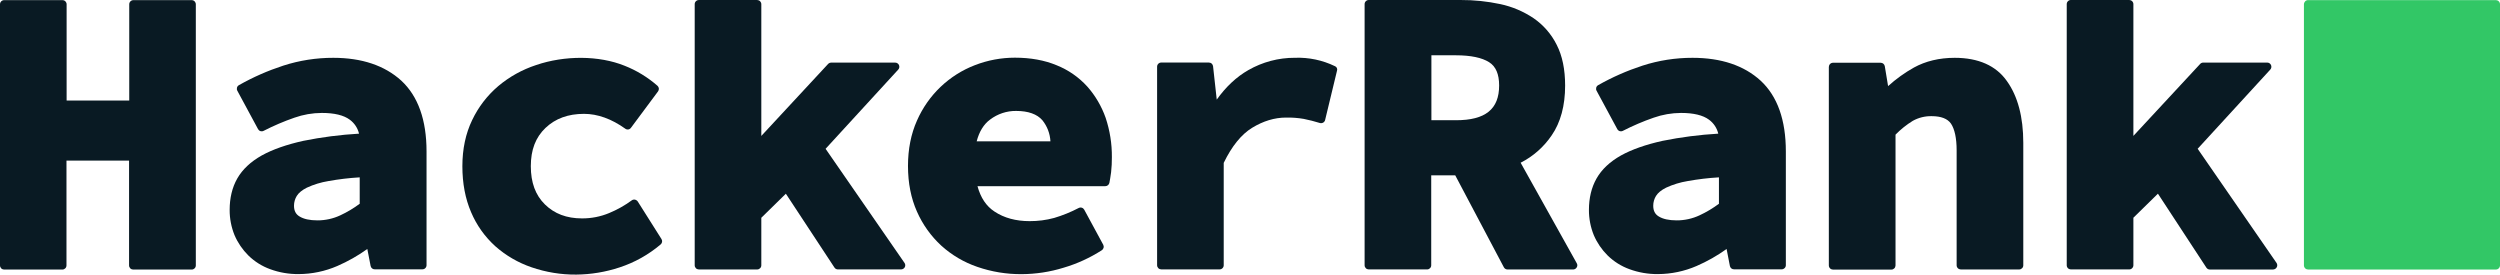
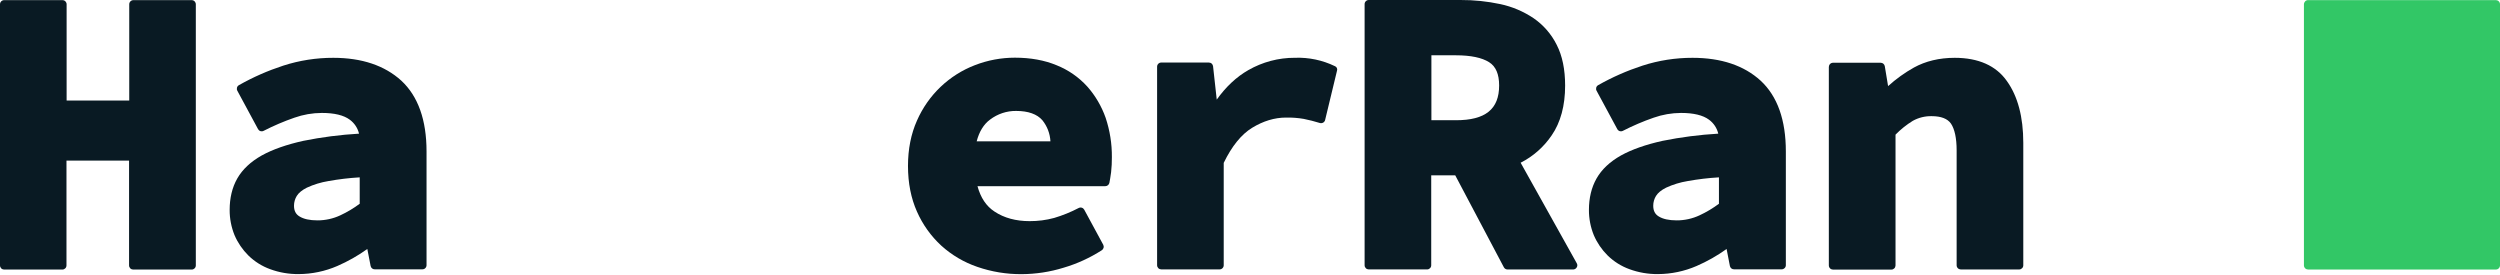
<svg xmlns="http://www.w3.org/2000/svg" version="1.0" id="katman_1" x="0px" y="0px" style="enable-background:new 0 0 841.89 595.28;" xml:space="preserve" viewBox="64.53 258.25 713.01 78.31">
  <style type="text/css"> 	.st0{fill:#091A23;} 	.st1{fill:#32C766;} </style>
  <path class="st0" d="M119.23,258.29h-16.68c-0.31,0-0.6,0.13-0.82,0.35c-0.22,0.22-0.34,0.52-0.34,0.83v27.46H83.53v-27.46  c0-0.31-0.13-0.61-0.34-0.83s-0.51-0.34-0.82-0.35H65.69c-0.31,0-0.6,0.13-0.82,0.35s-0.34,0.52-0.34,0.83v74.48  c0,0.31,0.13,0.61,0.34,0.83c0.22,0.22,0.51,0.34,0.82,0.35h16.64c0.31,0,0.6-0.13,0.82-0.35c0.22-0.22,0.34-0.52,0.34-0.83v-29.89  h17.85v29.89c0,0.31,0.13,0.61,0.34,0.83c0.22,0.22,0.51,0.34,0.82,0.35h16.72c0.31,0,0.6-0.13,0.82-0.35  c0.22-0.22,0.34-0.52,0.34-0.83v-74.48c0-0.31-0.13-0.61-0.34-0.83S119.54,258.3,119.23,258.29z" />
  <path class="st0" d="M159.59,274.74c-4.84-0.01-9.66,0.74-14.27,2.23c-4.39,1.43-8.63,3.29-12.65,5.57c-0.27,0.15-0.47,0.4-0.55,0.7  c-0.08,0.3-0.05,0.62,0.1,0.89l5.91,10.95c0.15,0.27,0.39,0.48,0.69,0.57c0.3,0.09,0.62,0.06,0.89-0.08  c2.83-1.45,5.77-2.71,8.77-3.75c2.52-0.89,5.16-1.35,7.83-1.36c3.58,0,6.25,0.64,7.98,1.93c1.32,0.97,2.26,2.38,2.64,3.98  c-5.34,0.31-10.65,0.99-15.89,2.05c-4.78,1.06-8.77,2.46-11.86,4.17c-3.16,1.78-5.5,3.98-6.97,6.55s-2.18,5.61-2.18,8.98  c-0.01,2.47,0.46,4.91,1.39,7.2c0.93,2.17,2.27,4.14,3.95,5.8c1.77,1.73,3.89,3.06,6.21,3.9c2.6,0.96,5.36,1.43,8.13,1.4  c3.79-0.01,7.55-0.8,11.03-2.31c3.01-1.31,5.88-2.93,8.55-4.85l0.94,4.85c0.05,0.27,0.2,0.51,0.41,0.69  c0.21,0.17,0.48,0.27,0.75,0.26h13.63c0.31,0,0.61-0.13,0.82-0.35c0.22-0.22,0.34-0.52,0.34-0.83v-32.43  c0-8.98-2.41-15.76-7.19-20.19C174.24,276.93,167.72,274.74,159.59,274.74z M167.16,316.33c-1.74,1.3-3.6,2.42-5.57,3.33  c-2.05,0.96-4.29,1.45-6.55,1.44c-2.18,0-3.92-0.38-5.12-1.14c-1.05-0.64-1.54-1.63-1.54-3.03c0-0.99,0.27-1.96,0.79-2.8  c0.53-0.87,1.51-1.67,2.86-2.35c1.96-0.91,4.04-1.54,6.17-1.89c2.95-0.53,5.93-0.89,8.92-1.06v7.5H167.16z" />
-   <path class="st0" d="M246.42,315.72c-0.19-0.27-0.47-0.46-0.79-0.53c-0.16-0.03-0.32-0.04-0.47,0c-0.16,0.03-0.3,0.1-0.43,0.19  c-2.01,1.47-4.18,2.69-6.48,3.64c-2.45,1.02-5.07,1.53-7.72,1.52c-4.41,0-7.87-1.33-10.58-3.98c-2.71-2.65-4.03-6.25-4.03-10.91  s1.36-8.22,4.18-10.91c2.82-2.69,6.48-4.02,10.99-4.02c3.88,0,7.87,1.44,11.78,4.24c0.12,0.09,0.26,0.16,0.41,0.19  c0.15,0.04,0.3,0.04,0.45,0.02c0.15-0.02,0.29-0.08,0.42-0.16c0.13-0.08,0.24-0.19,0.33-0.31l7.72-10.38  c0.18-0.24,0.26-0.53,0.24-0.83c-0.03-0.3-0.17-0.57-0.39-0.77c-2.78-2.43-5.95-4.37-9.38-5.72c-7.3-2.95-17.06-2.99-25.26-0.19  c-3.93,1.29-7.59,3.32-10.77,5.99c-3.14,2.67-5.68,5.97-7.45,9.7c-1.85,3.83-2.79,8.26-2.79,13.14c0,4.89,0.83,9.28,2.48,13.11  c1.57,3.72,3.94,7.04,6.93,9.74c3.01,2.66,6.52,4.69,10.32,5.99c4.11,1.41,8.42,2.12,12.76,2.08c4.2-0.04,8.36-0.73,12.35-2.05  c4.29-1.4,8.26-3.63,11.71-6.55c0.22-0.19,0.37-0.45,0.41-0.73c0.04-0.29-0.02-0.58-0.18-0.82L246.42,315.72z" />
-   <path class="st0" d="M299.99,300.69l20.71-22.58c0.16-0.17,0.27-0.38,0.31-0.61s0.01-0.47-0.08-0.68c-0.09-0.21-0.25-0.4-0.44-0.52  c-0.19-0.13-0.42-0.19-0.65-0.19h-18.26c-0.16,0-0.32,0.04-0.47,0.1s-0.28,0.16-0.4,0.28l-19.05,20.53v-37.58  c0-0.31-0.13-0.61-0.34-0.83c-0.22-0.22-0.51-0.34-0.82-0.35h-16.68c-0.31,0-0.6,0.13-0.82,0.35c-0.22,0.22-0.34,0.52-0.34,0.83  v74.48c0,0.31,0.13,0.61,0.34,0.83c0.22,0.22,0.51,0.34,0.82,0.35h16.68c0.31,0,0.6-0.13,0.82-0.35c0.22-0.22,0.34-0.52,0.34-0.83  v-13.56l7-6.86l13.86,21.06c0.11,0.16,0.25,0.3,0.42,0.39s0.36,0.14,0.56,0.14h18.03c0.22-0.01,0.43-0.07,0.61-0.18  c0.19-0.11,0.34-0.27,0.44-0.46c0.1-0.19,0.15-0.4,0.13-0.62c-0.01-0.21-0.09-0.42-0.21-0.59L299.99,300.69z" />
-   <path class="st0" d="M374.58,282.88c-2.41-2.64-5.39-4.7-8.7-6.02c-3.46-1.44-7.45-2.16-11.9-2.16c-3.89,0-7.74,0.72-11.37,2.12  c-3.66,1.4-7.02,3.53-9.86,6.24c-2.84,2.72-5.12,5.98-6.7,9.59c-1.69,3.79-2.56,8.14-2.56,12.92c0,4.89,0.87,9.24,2.56,13.03  c1.62,3.68,3.98,6.98,6.93,9.7c2.98,2.7,6.48,4.76,10.28,6.06c4.07,1.41,8.35,2.11,12.65,2.08c4.03-0.02,8.04-0.63,11.9-1.82  c3.87-1.13,7.56-2.82,10.96-5c0.25-0.16,0.43-0.41,0.5-0.7c0.08-0.29,0.04-0.59-0.09-0.86l-5.42-10c-0.15-0.27-0.39-0.48-0.69-0.57  c-0.3-0.09-0.62-0.06-0.89,0.08c-2.24,1.17-4.58,2.12-7,2.84c-2.28,0.62-4.64,0.92-7,0.91c-3.92,0-7.27-0.91-10.01-2.73  c-2.37-1.55-3.95-3.94-4.86-7.24h36.45c0.27,0,0.54-0.1,0.75-0.27c0.21-0.17,0.36-0.41,0.42-0.68c0.15-0.72,0.3-1.7,0.49-3.03  c0.16-1.43,0.23-2.88,0.22-4.32c0.03-3.8-0.57-7.57-1.77-11.18C378.71,288.57,376.92,285.5,374.58,282.88z M343.07,298.6  c0.72-2.77,1.99-4.89,3.84-6.25c2.14-1.62,4.74-2.49,7.42-2.46c3.46,0,5.98,0.91,7.49,2.65c1.38,1.71,2.18,3.82,2.3,6.02h-21.04  V298.6z" />
+   <path class="st0" d="M374.58,282.88c-2.41-2.64-5.39-4.7-8.7-6.02c-3.46-1.44-7.45-2.16-11.9-2.16c-3.89,0-7.74,0.72-11.37,2.12  c-3.66,1.4-7.02,3.53-9.86,6.24c-2.84,2.72-5.12,5.98-6.7,9.59c-1.69,3.79-2.56,8.14-2.56,12.92c0,4.89,0.87,9.24,2.56,13.03  c1.62,3.68,3.98,6.98,6.93,9.7c2.98,2.7,6.48,4.76,10.28,6.06c4.07,1.41,8.35,2.11,12.65,2.08c4.03-0.02,8.04-0.63,11.9-1.82  c3.87-1.13,7.56-2.82,10.96-5c0.25-0.16,0.43-0.41,0.5-0.7c0.08-0.29,0.04-0.59-0.09-0.86l-5.42-10c-0.15-0.27-0.39-0.48-0.69-0.57  c-0.3-0.09-0.62-0.06-0.89,0.08c-2.24,1.17-4.58,2.12-7,2.84c-2.28,0.62-4.64,0.92-7,0.91c-3.92,0-7.27-0.91-10.01-2.73  c-2.37-1.55-3.95-3.94-4.86-7.24h36.45c0.27,0,0.54-0.1,0.75-0.27c0.21-0.17,0.36-0.41,0.42-0.68c0.15-0.72,0.3-1.7,0.49-3.03  c0.16-1.43,0.23-2.88,0.22-4.32c0.03-3.8-0.57-7.57-1.77-11.18C378.71,288.57,376.92,285.5,374.58,282.88M343.07,298.6  c0.72-2.77,1.99-4.89,3.84-6.25c2.14-1.62,4.74-2.49,7.42-2.46c3.46,0,5.98,0.91,7.49,2.65c1.38,1.71,2.18,3.82,2.3,6.02h-21.04  V298.6z" />
  <path class="st0" d="M445.25,277.12c-3.55-1.72-7.47-2.54-11.41-2.39c-4.66-0.02-9.24,1.2-13.29,3.52c-3.39,1.93-6.4,4.77-9,8.41  l-1.05-9.51c-0.03-0.29-0.17-0.56-0.38-0.75c-0.21-0.2-0.49-0.3-0.79-0.31H395.7c-0.31,0-0.6,0.13-0.82,0.35s-0.34,0.52-0.34,0.83  v56.63c0,0.31,0.13,0.61,0.34,0.83c0.22,0.22,0.51,0.34,0.82,0.35h16.68c0.31,0,0.61-0.13,0.82-0.35c0.22-0.22,0.34-0.52,0.34-0.83  V304.7c2.3-4.74,5.01-8.11,8.1-10c3.16-1.93,6.4-2.92,9.68-2.92c1.69-0.03,3.38,0.09,5.05,0.38c1.55,0.31,3.08,0.7,4.59,1.17  c0.16,0.05,0.32,0.06,0.48,0.04c0.16-0.02,0.32-0.07,0.46-0.15c0.14-0.08,0.27-0.19,0.36-0.32c0.1-0.13,0.17-0.28,0.2-0.44  l3.39-14.05c0.09-0.25,0.07-0.53-0.04-0.77C445.7,277.4,445.5,277.21,445.25,277.12z" />
  <path class="st0" d="M498.22,304.66c3.56-1.8,6.61-4.49,8.85-7.8c2.56-3.71,3.84-8.49,3.84-14.21c0-4.58-0.79-8.49-2.41-11.63  c-1.52-3.05-3.79-5.65-6.59-7.58c-2.88-1.93-6.1-3.3-9.49-4.02c-3.72-0.79-7.52-1.19-11.33-1.17h-26.21c-0.31,0-0.6,0.13-0.82,0.35  s-0.34,0.52-0.34,0.83v74.48c0,0.31,0.13,0.61,0.34,0.83c0.22,0.22,0.51,0.34,0.82,0.35h16.68c0.31,0,0.6-0.13,0.82-0.35  c0.22-0.22,0.34-0.52,0.34-0.83v-25.65h6.85l13.86,26.21c0.1,0.19,0.25,0.36,0.44,0.47c0.19,0.11,0.4,0.17,0.62,0.17h18.71  c0.21,0,0.41-0.06,0.59-0.17c0.18-0.11,0.33-0.26,0.43-0.44c0.11-0.18,0.17-0.38,0.17-0.59c0-0.21-0.06-0.41-0.17-0.59  L498.22,304.66z M479.78,292.54h-7.01v-18.52h7.01c4.22,0,7.42,0.68,9.45,1.97c1.92,1.21,2.86,3.41,2.86,6.63  C492.09,289.4,488.17,292.54,479.78,292.54z" />
  <path class="st0" d="M547.25,274.74c-4.84-0.01-9.66,0.74-14.27,2.23c-4.39,1.43-8.63,3.29-12.65,5.57c-0.27,0.15-0.47,0.4-0.55,0.7  c-0.08,0.3-0.05,0.62,0.1,0.89l5.91,10.95c0.15,0.27,0.4,0.48,0.69,0.57c0.29,0.09,0.62,0.06,0.89-0.08  c2.83-1.45,5.77-2.71,8.77-3.75c2.52-0.89,5.17-1.35,7.83-1.36c3.57,0,6.25,0.64,7.98,1.93c1.32,0.97,2.26,2.38,2.64,3.98  c-5.33,0.31-10.64,0.99-15.89,2.05c-4.78,1.06-8.77,2.46-11.86,4.17c-3.16,1.78-5.5,3.98-6.96,6.55c-1.47,2.58-2.18,5.61-2.18,8.98  c-0.01,2.47,0.46,4.91,1.39,7.2c0.93,2.17,2.27,4.14,3.95,5.8c1.77,1.73,3.89,3.06,6.21,3.9c2.61,0.96,5.36,1.43,8.13,1.4  c3.79-0.01,7.55-0.8,11.03-2.31c3.02-1.31,5.88-2.93,8.55-4.85l0.94,4.85c0.05,0.27,0.2,0.51,0.41,0.69  c0.21,0.17,0.48,0.27,0.76,0.26h13.63c0.31,0,0.6-0.13,0.82-0.35c0.22-0.22,0.34-0.52,0.34-0.83v-32.43c0-8.98-2.4-15.76-7.19-20.19  C561.94,276.93,555.42,274.74,547.25,274.74z M554.82,316.33c-1.74,1.3-3.6,2.42-5.57,3.33c-2.05,0.96-4.29,1.45-6.55,1.44  c-2.18,0-3.92-0.38-5.12-1.14c-1.05-0.64-1.54-1.63-1.54-3.03c0-0.99,0.27-1.96,0.79-2.8c0.53-0.87,1.51-1.67,2.86-2.35  c1.97-0.91,4.04-1.54,6.17-1.89c2.95-0.53,5.93-0.89,8.92-1.06v7.5H554.82z" />
  <path class="st0" d="M622.03,274.74c-4.41,0-8.32,0.95-11.63,2.77c-2.65,1.48-5.12,3.26-7.38,5.3l-0.94-5.68  c-0.05-0.27-0.19-0.52-0.4-0.7c-0.22-0.18-0.48-0.28-0.76-0.28h-13.63c-0.31,0-0.6,0.13-0.82,0.35c-0.22,0.22-0.34,0.52-0.35,0.83  v56.63c0,0.31,0.13,0.61,0.35,0.83c0.22,0.22,0.51,0.34,0.82,0.35h16.68c0.31,0,0.6-0.13,0.82-0.35c0.22-0.22,0.34-0.52,0.35-0.83  v-37.31c1.48-1.51,3.13-2.83,4.93-3.94c1.65-0.91,3.51-1.37,5.38-1.33c2.67,0,4.52,0.72,5.5,2.12c1.05,1.55,1.62,4.13,1.62,7.65  v32.77c0,0.31,0.13,0.61,0.35,0.83c0.22,0.22,0.51,0.34,0.82,0.35h16.68c0.31,0,0.6-0.13,0.82-0.35c0.22-0.22,0.34-0.52,0.34-0.83  v-34.93c0-7.39-1.58-13.3-4.67-17.61C633.82,276.97,628.77,274.74,622.03,274.74z" />
-   <path class="st0" d="M713.82,333.26l-22.51-32.58l20.71-22.58c0.16-0.17,0.26-0.38,0.3-0.61c0.04-0.23,0.01-0.47-0.08-0.68  c-0.1-0.21-0.25-0.4-0.44-0.52c-0.19-0.13-0.42-0.19-0.65-0.19h-18.26c-0.16,0-0.32,0.04-0.47,0.1c-0.15,0.07-0.28,0.16-0.39,0.28  l-19.05,20.53v-37.58c0-0.31-0.13-0.61-0.35-0.83c-0.22-0.22-0.51-0.34-0.82-0.35h-16.68c-0.31,0-0.6,0.13-0.82,0.35  c-0.22,0.22-0.34,0.52-0.34,0.83v74.48c0,0.31,0.12,0.61,0.34,0.83c0.22,0.22,0.51,0.34,0.82,0.35h16.68c0.31,0,0.61-0.13,0.82-0.35  c0.22-0.22,0.35-0.52,0.35-0.83v-13.56l7-6.86l13.82,21.1c0.11,0.16,0.26,0.3,0.42,0.39c0.17,0.09,0.36,0.14,0.55,0.14h18.04  c0.22-0.01,0.43-0.07,0.61-0.18c0.19-0.11,0.34-0.27,0.44-0.46c0.11-0.19,0.16-0.4,0.15-0.61  C714,333.65,713.94,333.44,713.82,333.26z" />
  <path class="st1" d="M776.37,335.12c0.31,0,0.61-0.13,0.82-0.35c0.22-0.22,0.35-0.52,0.35-0.83v-74.48c0-0.31-0.13-0.61-0.35-0.83  c-0.22-0.22-0.51-0.34-0.82-0.35h-53.58c-0.31,0-0.61,0.13-0.82,0.35s-0.34,0.52-0.35,0.83v74.48c0,0.31,0.13,0.61,0.35,0.83  c0.22,0.22,0.51,0.34,0.82,0.35H776.37z" />
</svg>